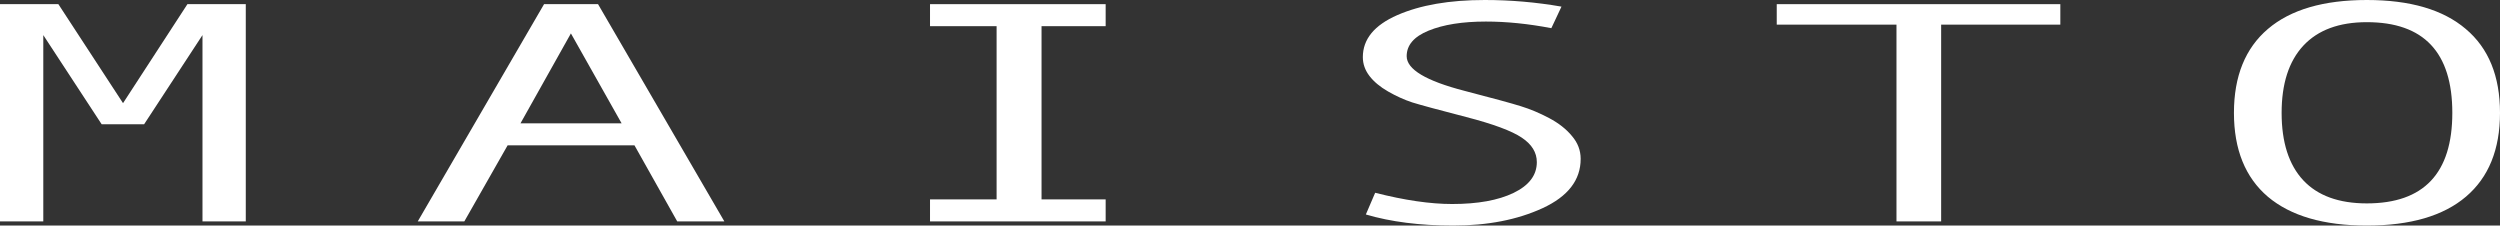
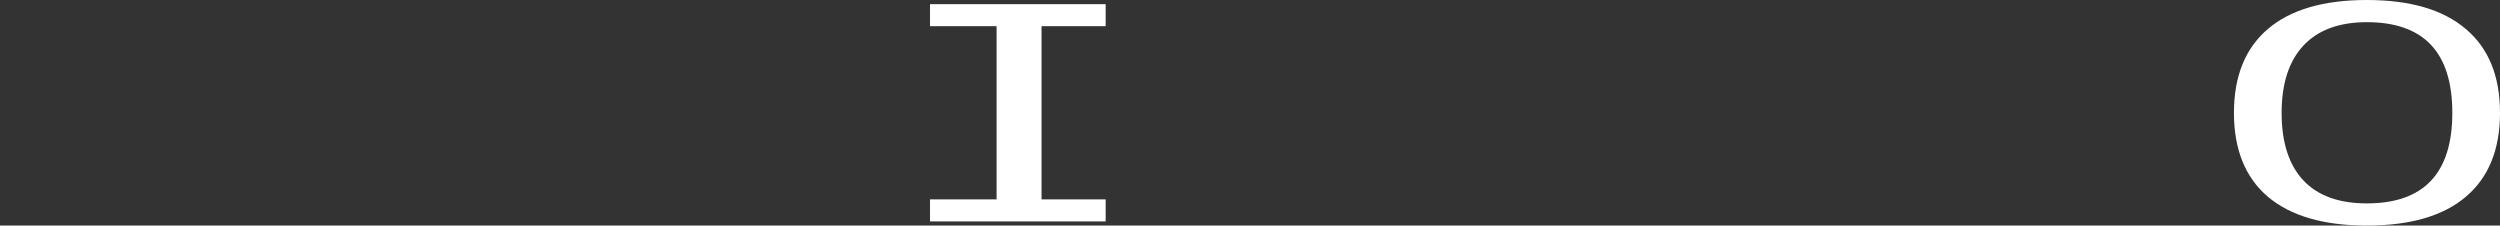
<svg xmlns="http://www.w3.org/2000/svg" width="532" height="48" viewBox="0 0 532 48" fill="none">
  <rect x="0" y="0" width="532" height="48" fill="#333333" stroke="none" />
-   <path d="M52.302 47.115H43.089V7.47L30.67 26.441H21.632L9.213 7.47V47.115H0V0.885H12.42L26.18 21.952L39.883 0.885H52.302V47.115Z" fill="white" />
-   <path d="M154.142 47.115H144.113L135.017 30.93H108.021L98.808 47.115H88.896L115.776 0.885H127.263L154.142 47.115ZM132.277 26.244L121.49 7.11L110.761 26.244H132.277Z" fill="white" />
  <path d="M235.283 47.115H197.908V42.43H212.077V5.57H197.908V0.885H235.283V5.57H221.639V42.43H235.283V47.115Z" fill="white" />
-   <path d="M330.127 5.996C325.229 5.057 320.584 4.587 316.191 4.587C311.216 4.587 307.154 5.231 304.005 6.52C300.895 7.787 299.34 9.6 299.34 11.959C299.34 14.755 303.441 17.212 311.643 19.331C317.707 20.904 321.711 21.996 323.655 22.608C325.637 23.219 327.639 24.06 329.66 25.13C331.682 26.201 333.295 27.468 334.5 28.931C335.744 30.373 336.366 32 336.366 33.813C336.366 38.313 333.664 41.807 328.261 44.298C322.897 46.766 316.561 48 309.253 48C302.178 48 295.978 47.214 290.653 45.641L292.635 41.021C298.893 42.616 304.355 43.413 309.019 43.413C314.462 43.413 318.815 42.627 322.08 41.054C325.385 39.459 327.037 37.275 327.037 34.501C327.037 32.448 325.968 30.711 323.83 29.291C321.692 27.85 317.746 26.386 311.993 24.901C306.085 23.372 302.256 22.334 300.507 21.788C298.796 21.221 297.086 20.445 295.375 19.462C293.665 18.479 292.343 17.376 291.411 16.153C290.478 14.93 290.011 13.597 290.011 12.156C290.011 8.333 292.46 5.352 297.358 3.211C302.256 1.07 308.456 0 315.958 0C321.439 0 326.881 0.47 332.284 1.409L330.127 5.996Z" fill="white" />
-   <path d="M438.439 5.242H413.076V47.115H403.571V5.242H378.091V0.885H438.439V5.242Z" fill="white" />
  <path d="M503.662 0C512.875 0 519.891 2.053 524.712 6.16C529.57 10.244 532 16.197 532 24.016C532 31.793 529.59 37.734 524.77 41.84C519.95 45.947 512.914 48 503.662 48C494.489 48 487.472 45.958 482.613 41.873C477.793 37.767 475.383 31.814 475.383 24.016C475.383 16.218 477.793 10.266 482.613 6.16C487.433 2.053 494.45 0 503.662 0ZM503.662 43.282C515.79 43.282 521.854 36.86 521.854 24.016C521.854 11.151 515.79 4.718 503.662 4.718C497.754 4.718 493.245 6.389 490.135 9.731C487.064 13.051 485.529 17.813 485.529 24.016C485.529 30.285 487.064 35.069 490.135 38.367C493.206 41.644 497.715 43.282 503.662 43.282Z" fill="white" />
</svg>